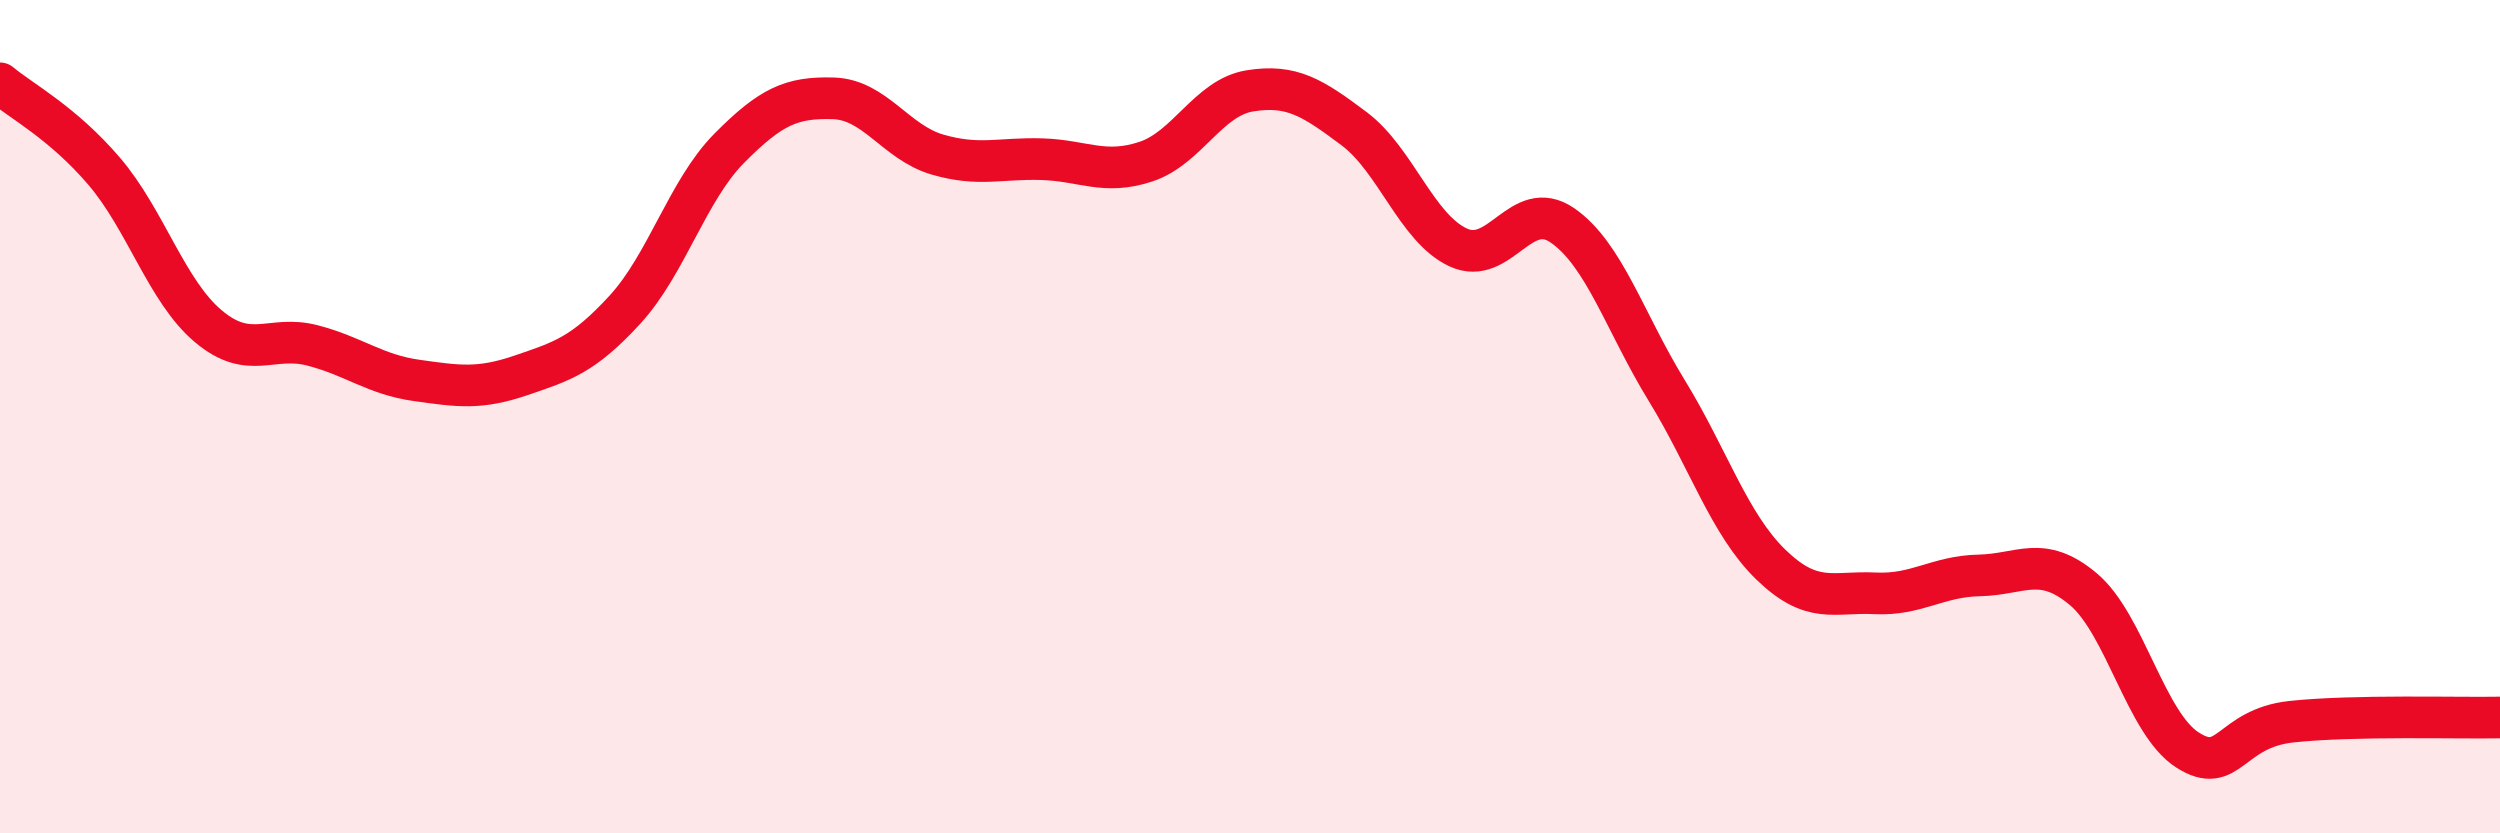
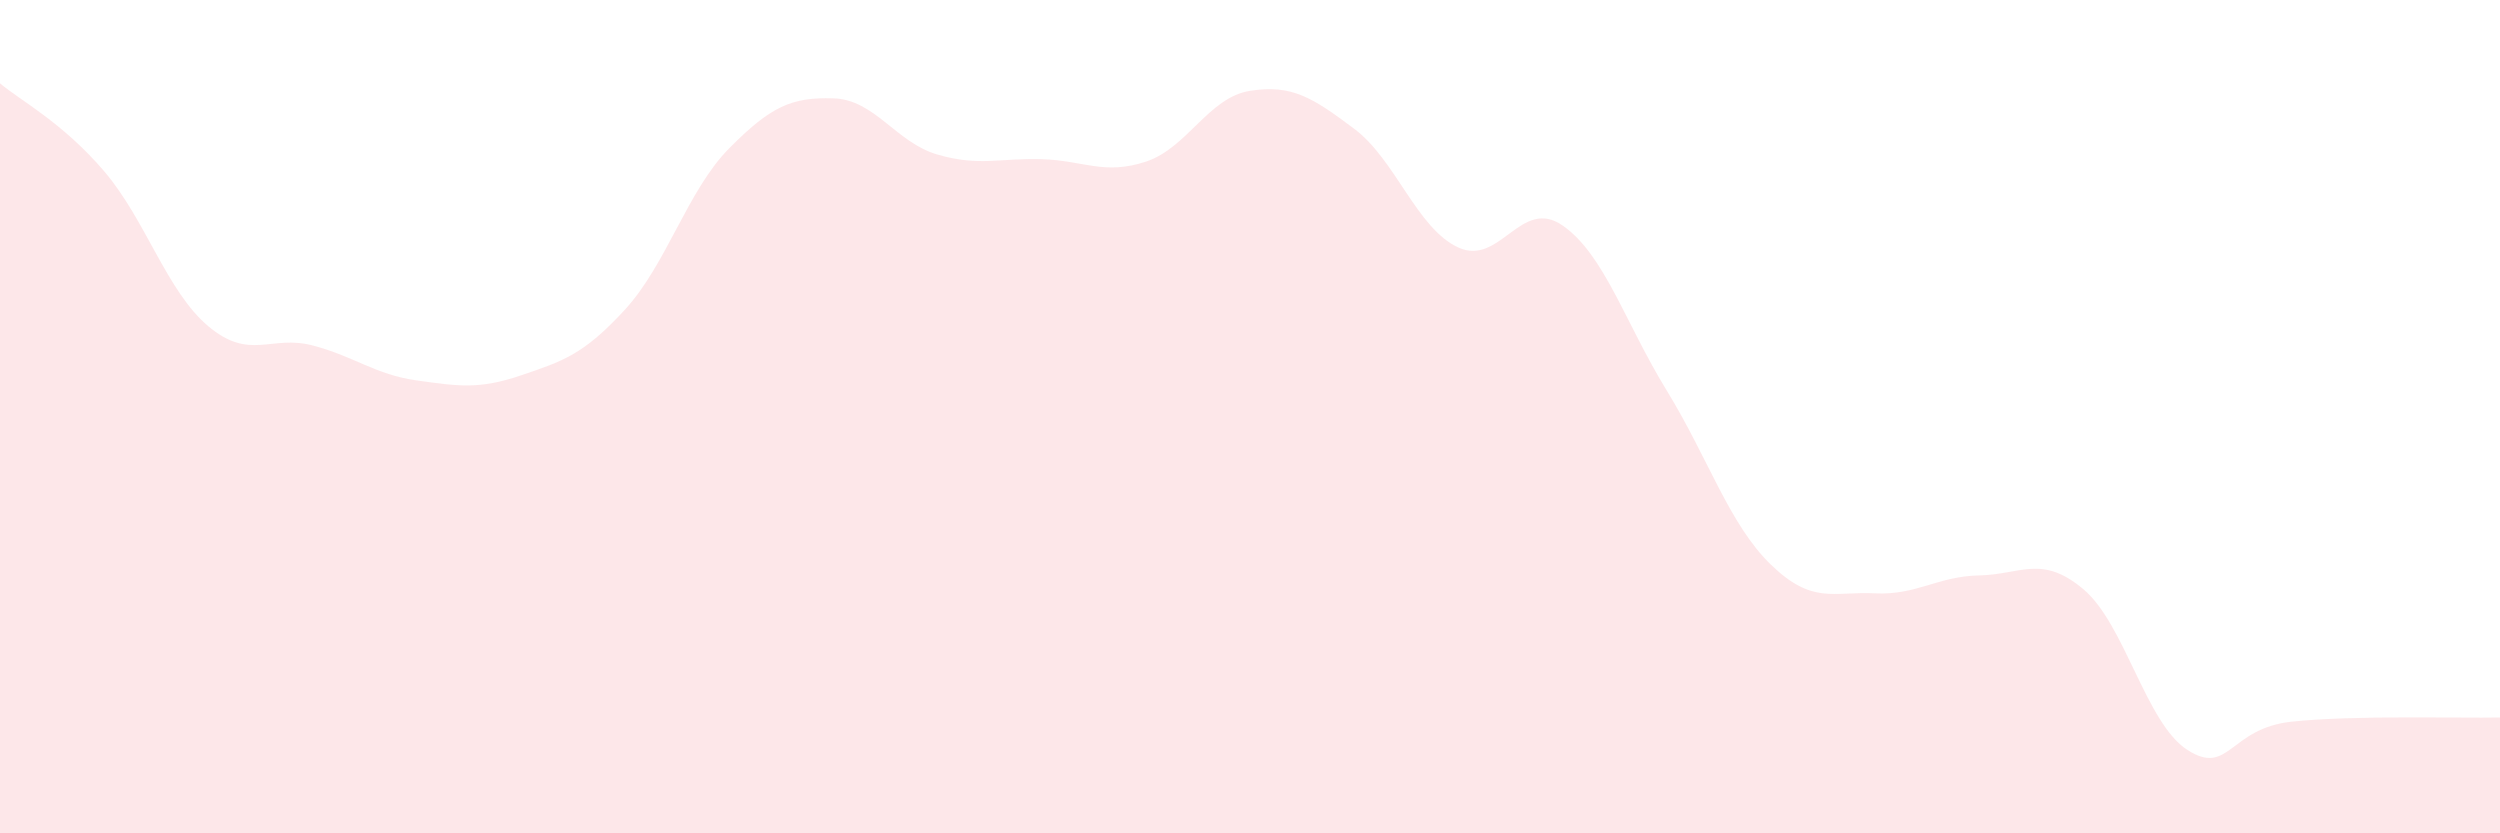
<svg xmlns="http://www.w3.org/2000/svg" width="60" height="20" viewBox="0 0 60 20">
  <path d="M 0,2 C 0.5,2.42 1.5,2.94 2.5,4.11 C 3.5,5.28 4,6.99 5,7.83 C 6,8.67 6.5,8.03 7.5,8.29 C 8.5,8.55 9,8.99 10,9.13 C 11,9.27 11.5,9.35 12.5,9.01 C 13.5,8.67 14,8.52 15,7.43 C 16,6.34 16.5,4.57 17.5,3.56 C 18.5,2.55 19,2.33 20,2.36 C 21,2.39 21.5,3.42 22.5,3.71 C 23.5,4 24,3.79 25,3.82 C 26,3.85 26.5,4.21 27.5,3.88 C 28.5,3.55 29,2.34 30,2.18 C 31,2.02 31.5,2.34 32.5,3.09 C 33.5,3.84 34,5.48 35,5.94 C 36,6.4 36.5,4.72 37.5,5.41 C 38.5,6.1 39,7.74 40,9.37 C 41,11 41.5,12.58 42.5,13.55 C 43.5,14.52 44,14.19 45,14.24 C 46,14.29 46.5,13.83 47.5,13.81 C 48.5,13.79 49,13.3 50,14.14 C 51,14.98 51.5,17.36 52.5,18 C 53.5,18.64 53.5,17.48 55,17.32 C 56.5,17.16 59,17.24 60,17.22L60 20L0 20Z" fill="#EB0A25" opacity="0.1" stroke-linecap="round" stroke-linejoin="round" />
-   <path d="M 0,2 C 0.5,2.42 1.5,2.94 2.5,4.11 C 3.5,5.28 4,6.99 5,7.83 C 6,8.67 6.5,8.03 7.5,8.29 C 8.5,8.55 9,8.99 10,9.13 C 11,9.27 11.5,9.35 12.5,9.01 C 13.5,8.67 14,8.52 15,7.43 C 16,6.34 16.5,4.57 17.5,3.56 C 18.5,2.55 19,2.33 20,2.36 C 21,2.39 21.5,3.42 22.5,3.71 C 23.5,4 24,3.79 25,3.82 C 26,3.85 26.5,4.21 27.5,3.88 C 28.5,3.55 29,2.34 30,2.18 C 31,2.02 31.5,2.34 32.5,3.09 C 33.5,3.84 34,5.48 35,5.94 C 36,6.4 36.5,4.72 37.5,5.41 C 38.5,6.1 39,7.74 40,9.37 C 41,11 41.5,12.58 42.5,13.55 C 43.5,14.52 44,14.19 45,14.24 C 46,14.29 46.5,13.83 47.5,13.81 C 48.5,13.79 49,13.3 50,14.14 C 51,14.98 51.5,17.36 52.5,18 C 53.5,18.64 53.5,17.48 55,17.32 C 56.5,17.16 59,17.24 60,17.22" stroke="#EB0A25" stroke-width="1" fill="none" stroke-linecap="round" stroke-linejoin="round" />
</svg>